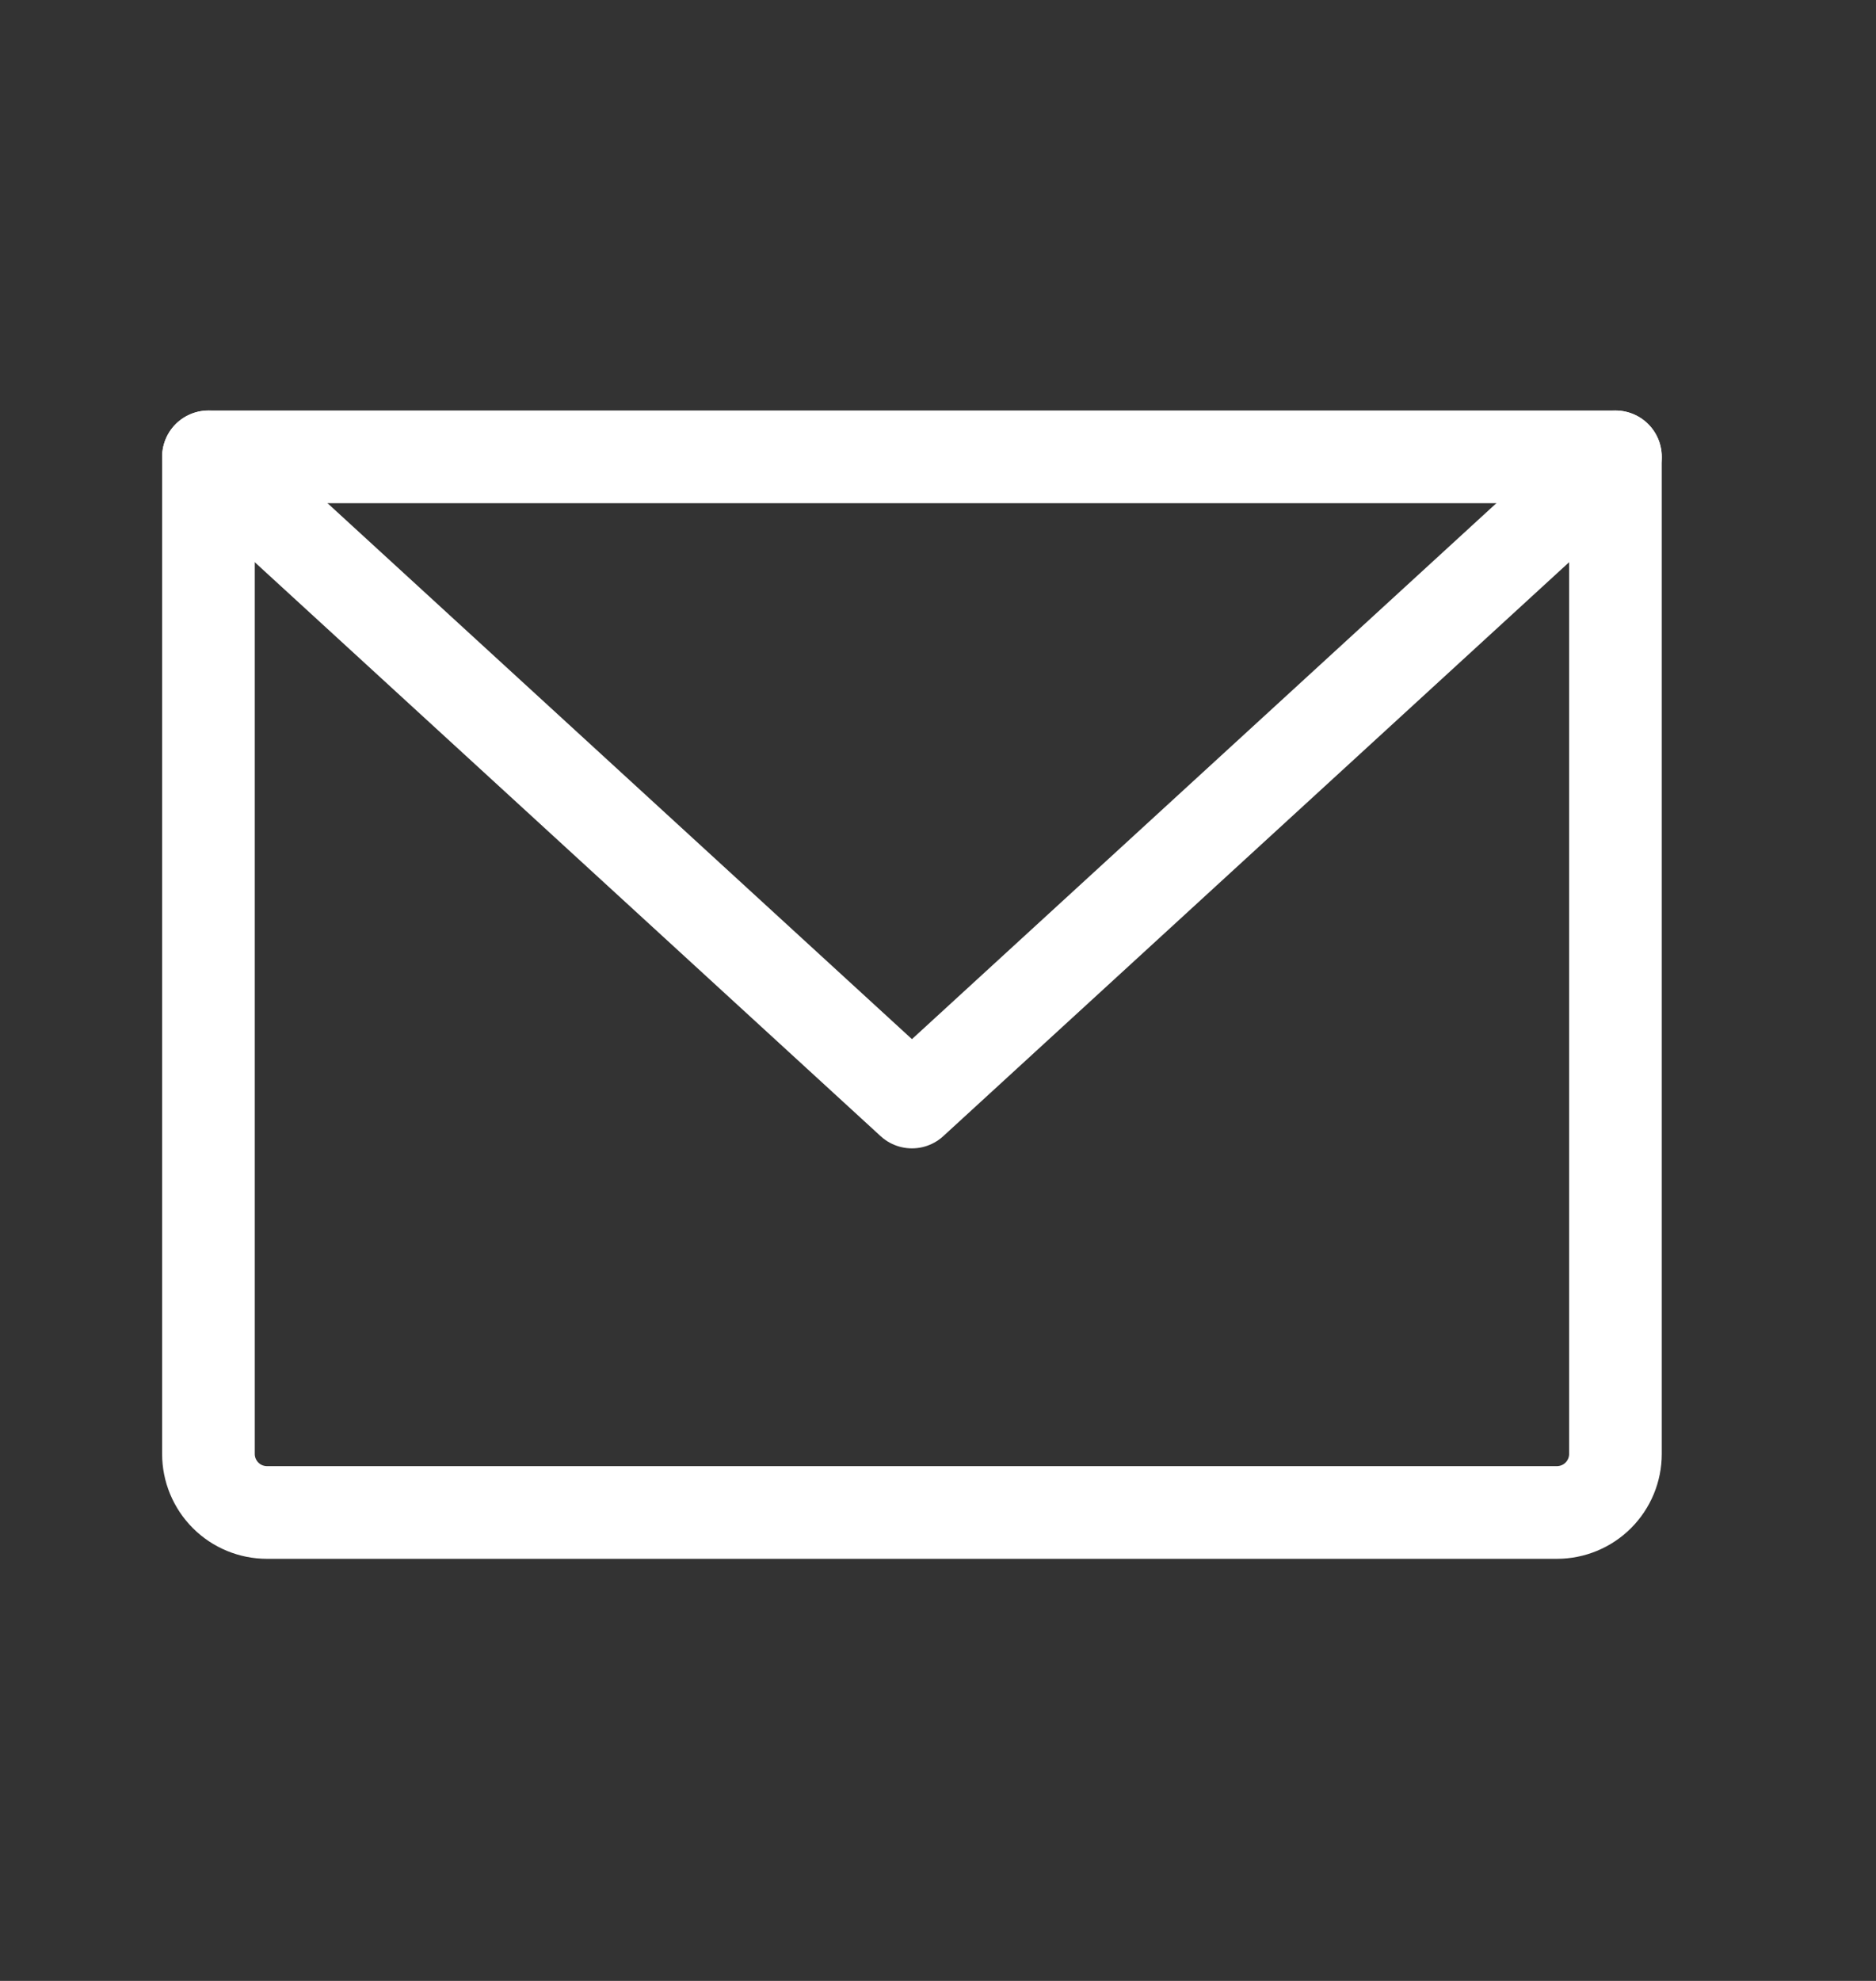
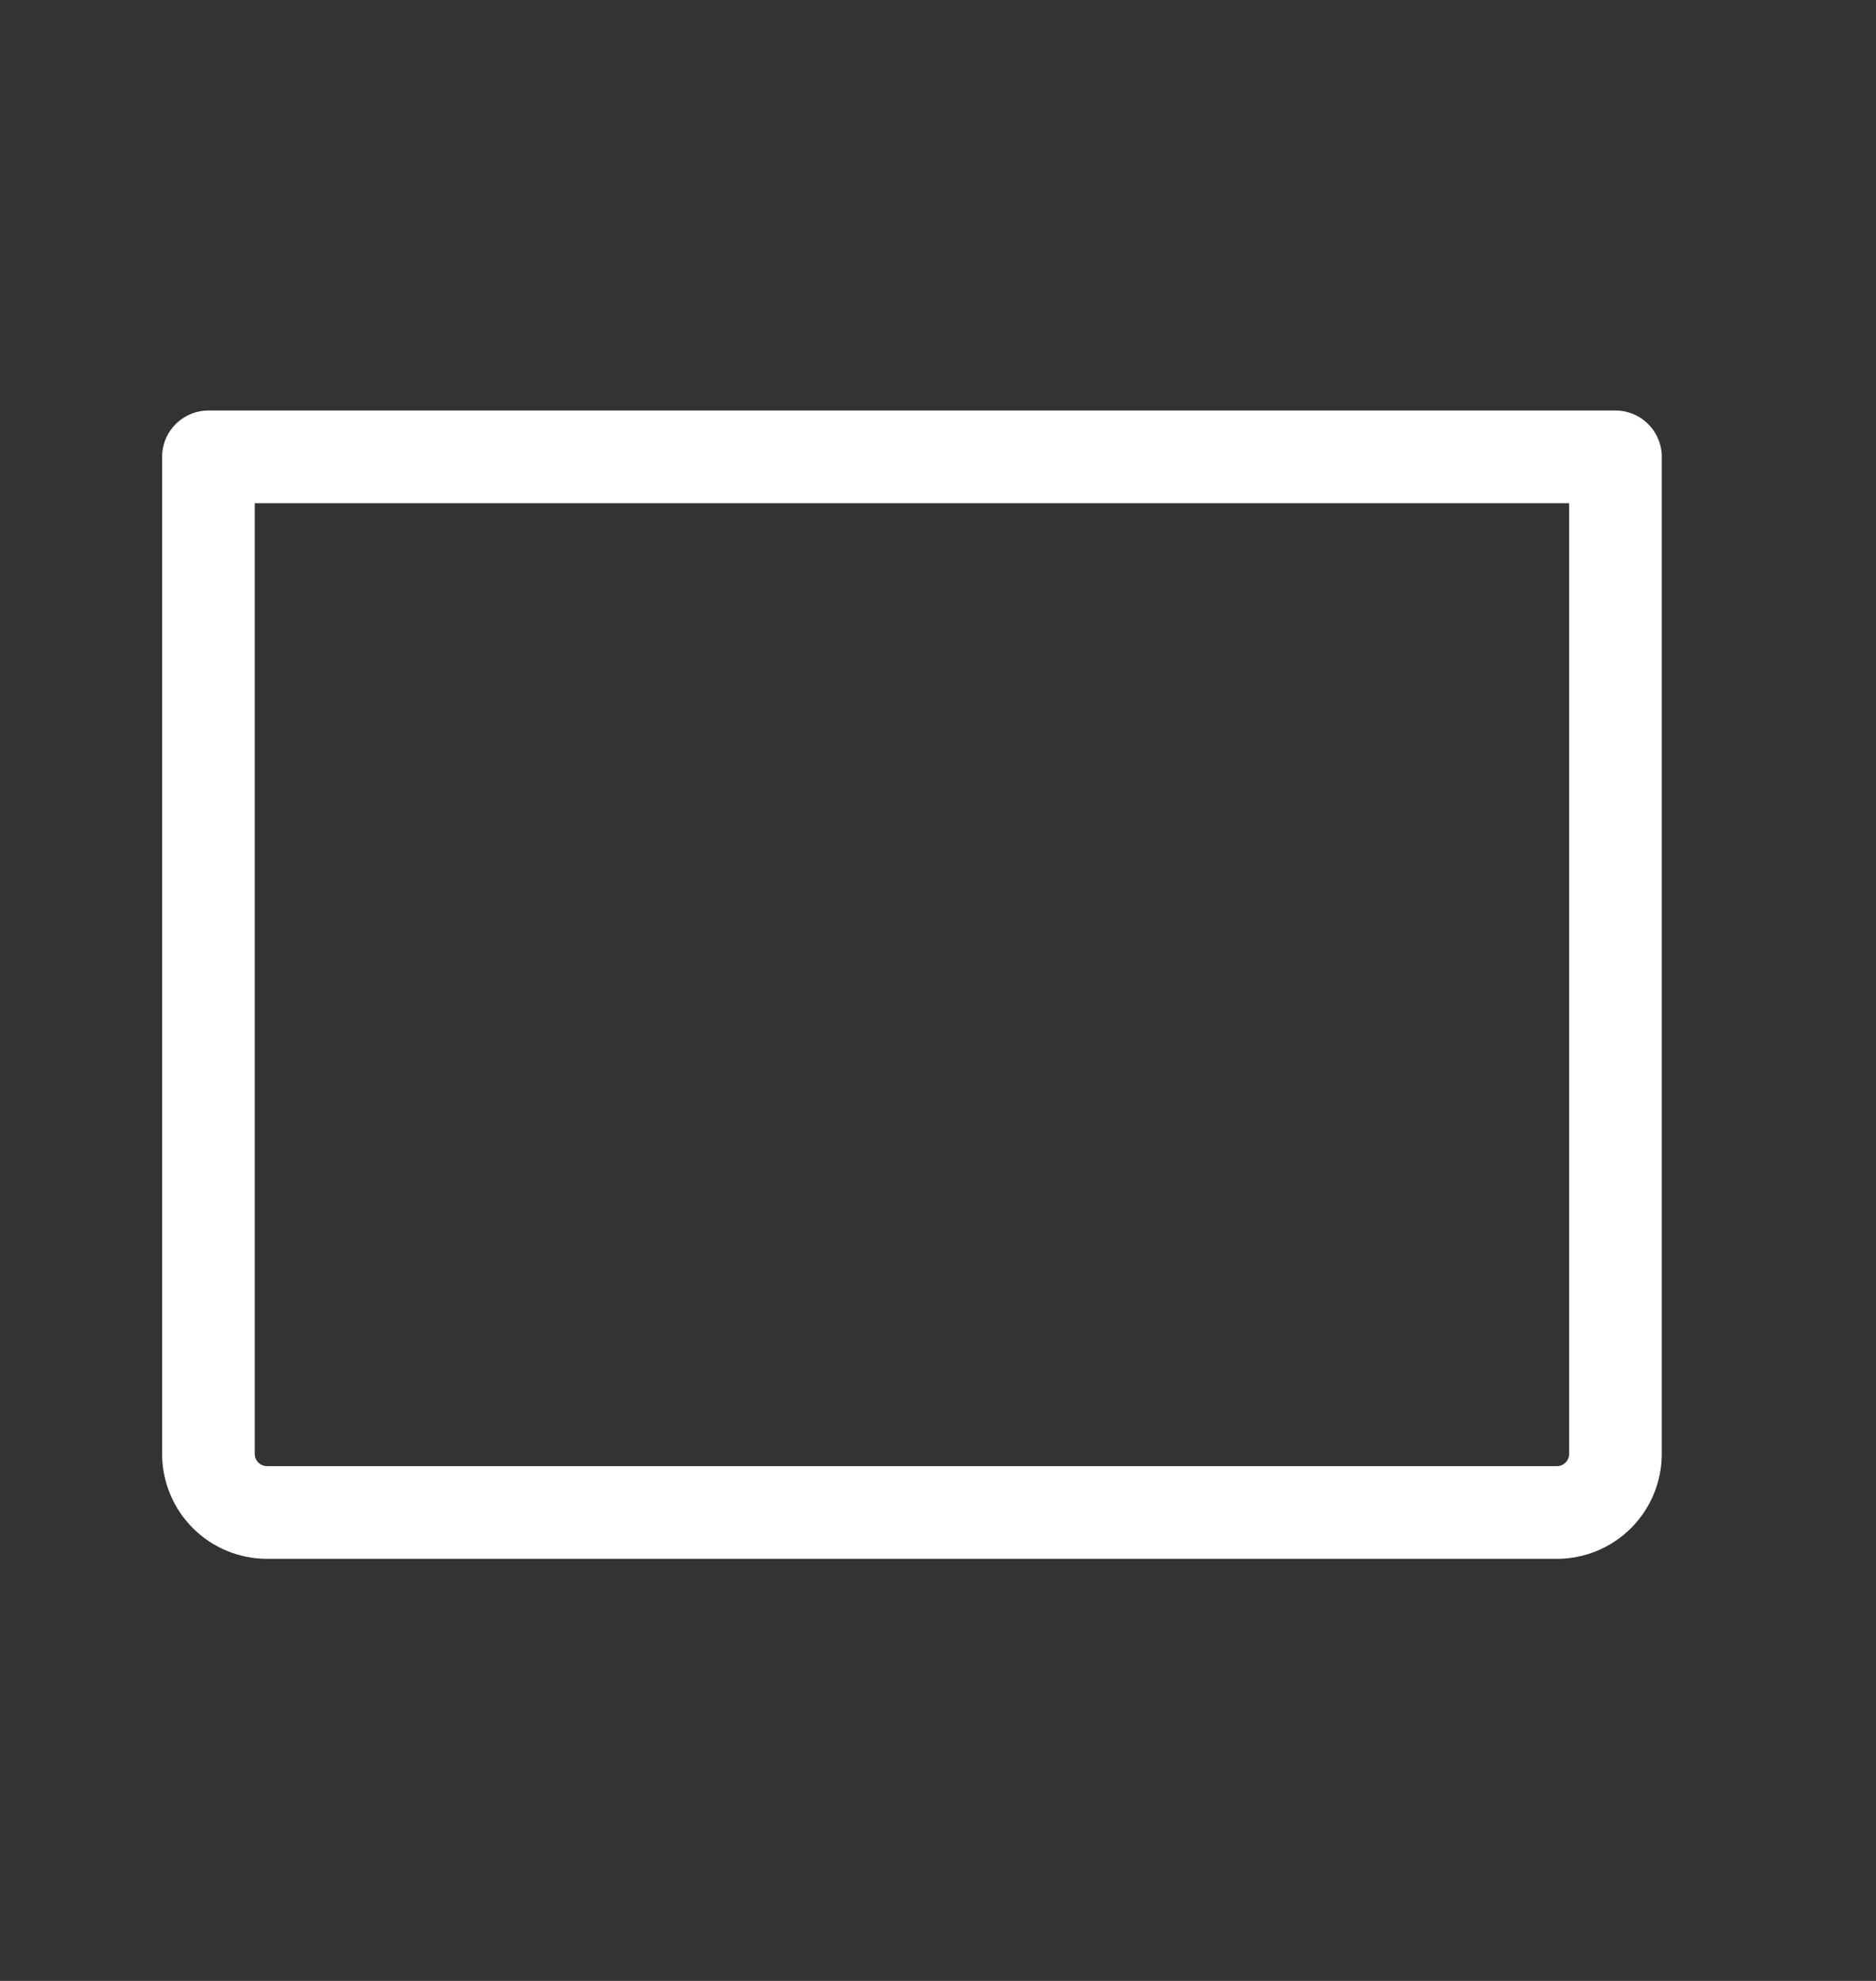
<svg xmlns="http://www.w3.org/2000/svg" width="18" height="19" viewBox="0 0 18 19" fill="none">
  <rect x="0" y="0" width="18" height="19" fill="#333333" stroke="none" />
  <g clip-path="url(#clip0_96_2024)">
    <path d="M2 4.382H15.5V13.945C15.5 14.094 15.441 14.237 15.335 14.343C15.23 14.448 15.087 14.507 14.938 14.507H2.562C2.413 14.507 2.27 14.448 2.165 14.343C2.059 14.237 2 14.094 2 13.945V4.382Z" stroke="white" stroke-width="0.889" stroke-linecap="round" stroke-linejoin="round" />
-     <path d="M15.5 4.382L8.75 10.57L2 4.382" stroke="white" stroke-width="0.889" stroke-linecap="round" stroke-linejoin="round" />
  </g>
  <defs>
    <clipPath id="clip0_96_2024">
      <rect width="18" height="18" fill="white" transform="translate(0 0.444)" />
    </clipPath>
  </defs>
</svg>